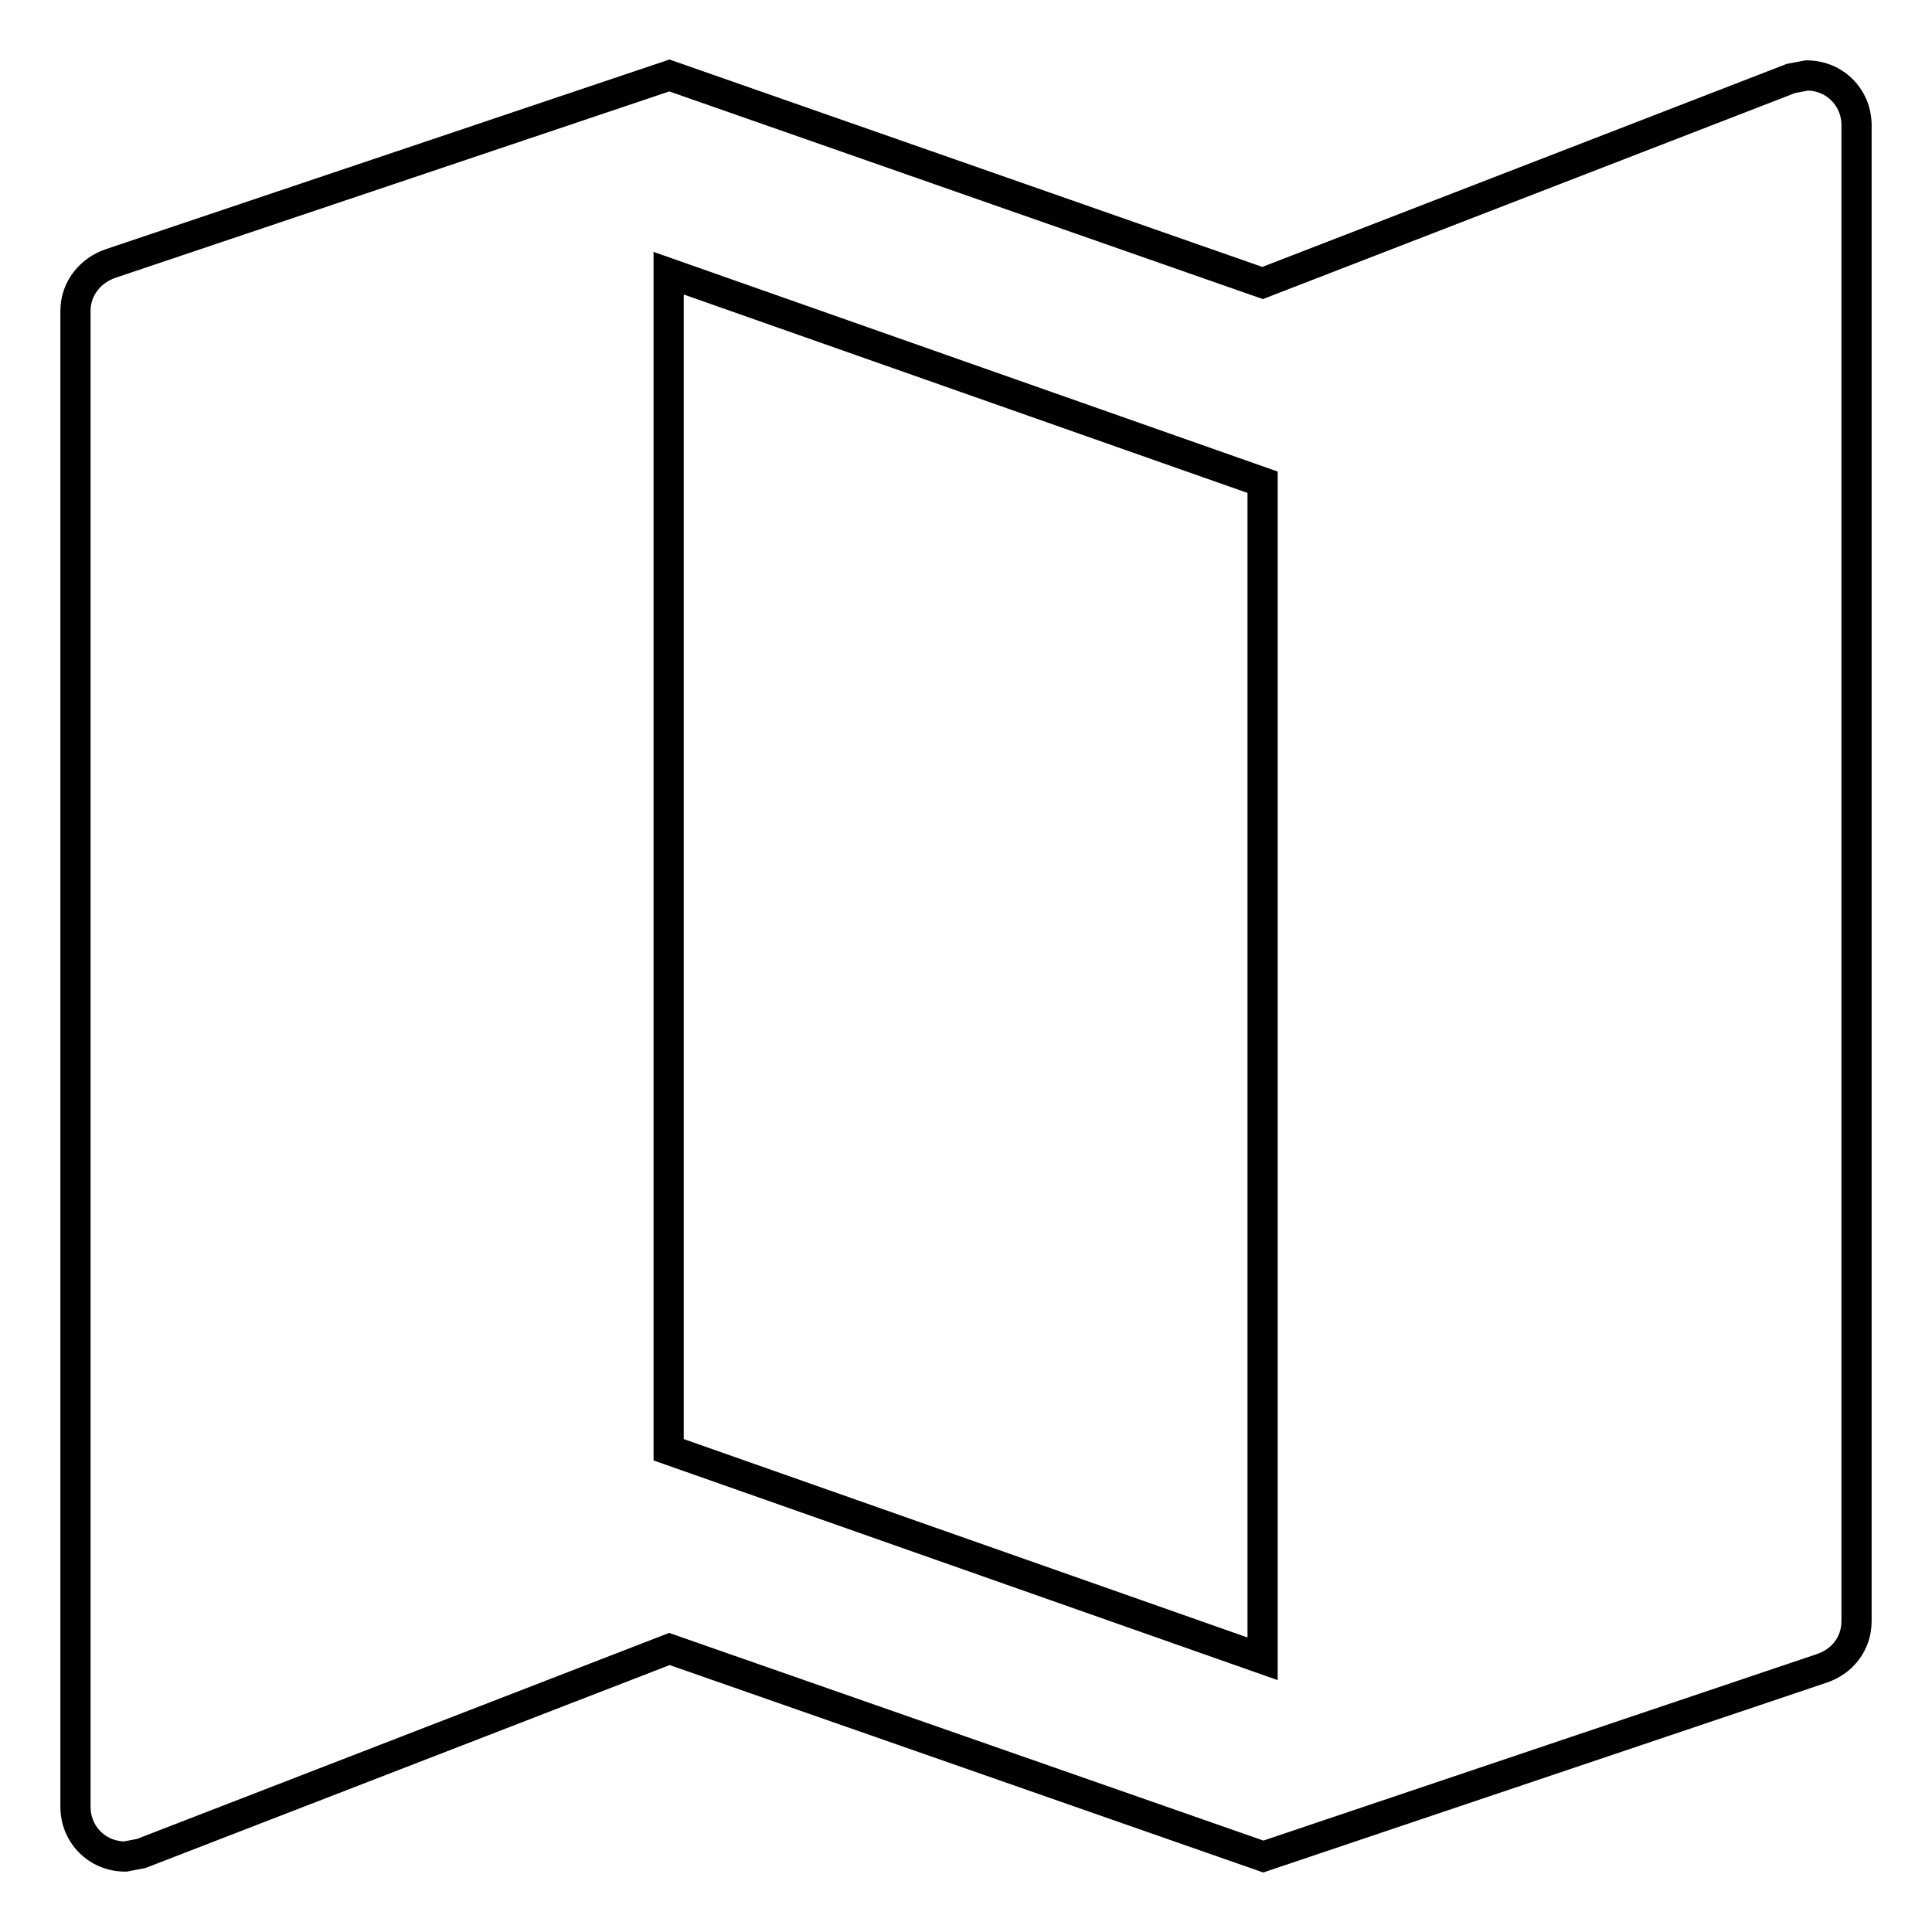
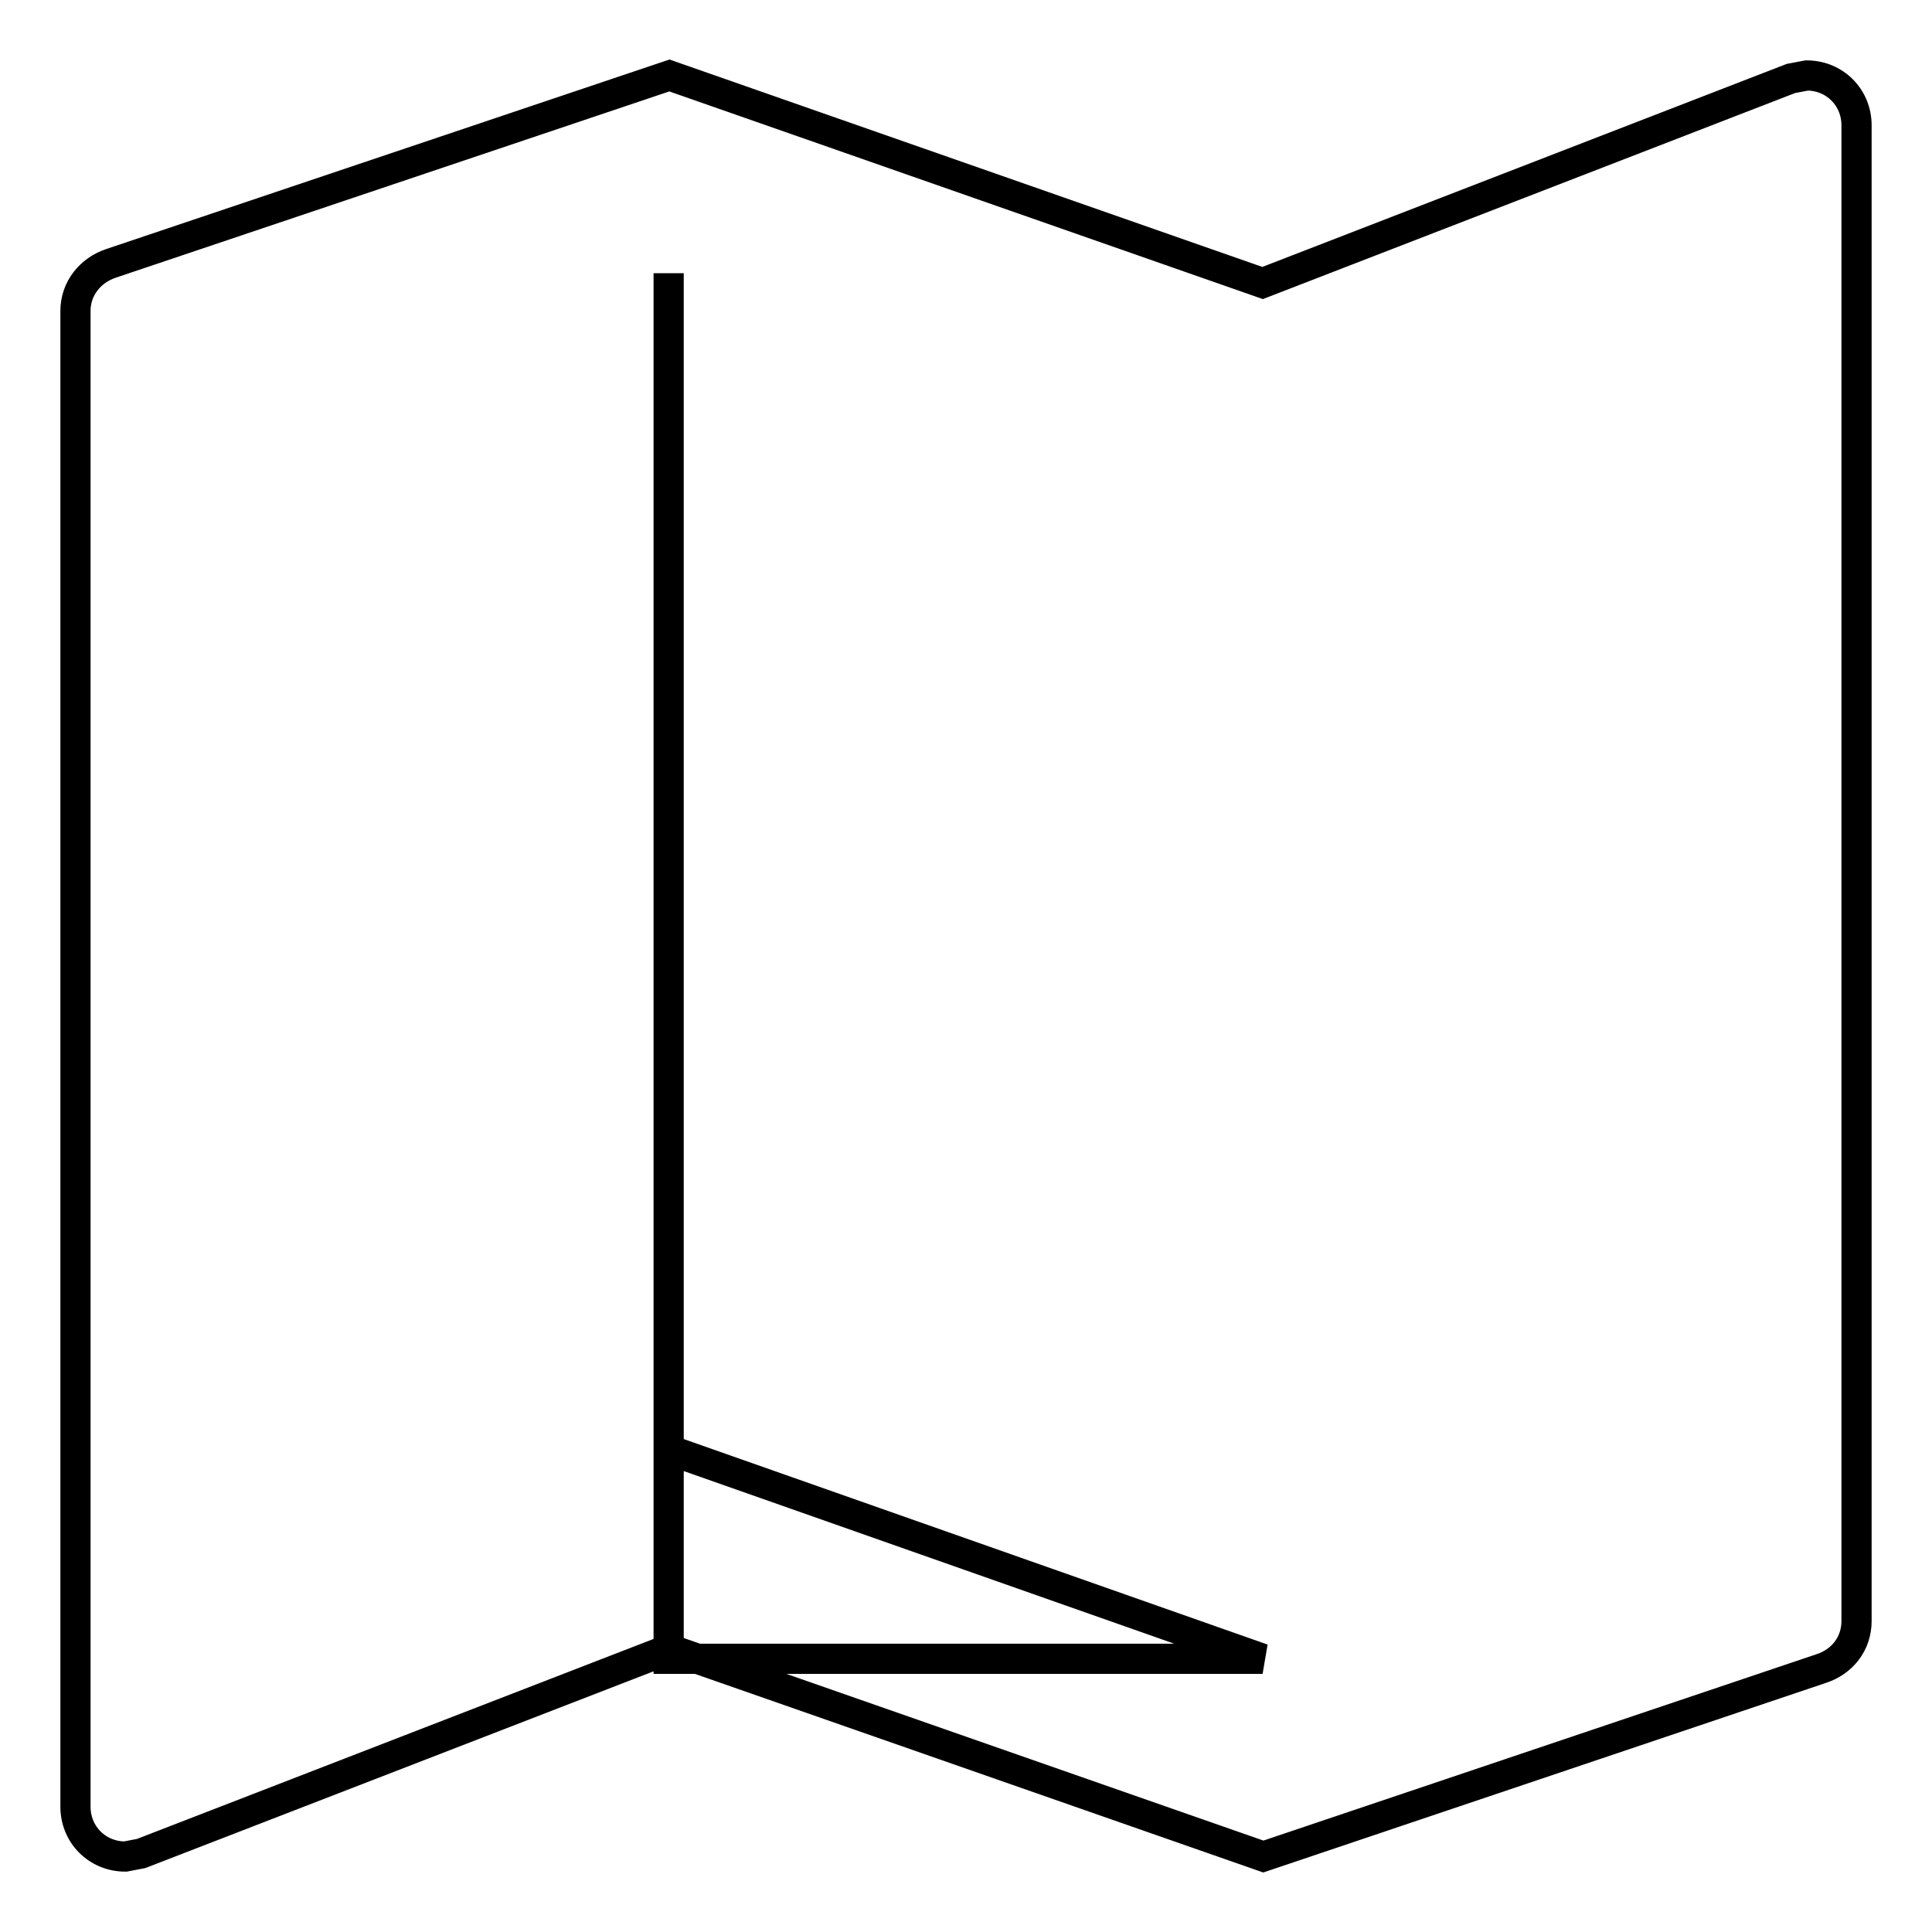
<svg xmlns="http://www.w3.org/2000/svg" version="1.1" x="0px" y="0px" viewBox="0 0 256 256" enable-background="new 0 0 256 256" xml:space="preserve">
  <g>
-     <path stroke-width="4" fill-opacity="0" stroke="#000000" d="M239.4,10l-2.1,0.4l-70,27.1L88.7,10L14.7,34.9C12,35.8,10,38.2,10,41.2v198.2c0,3.7,2.9,6.6,6.6,6.6 l2.1-0.4l70-27.1l78.7,27.5l73.9-24.9c2.8-0.9,4.7-3.3,4.7-6.3V16.6C246,12.9,243.1,10,239.4,10z M167.3,219.8l-78.7-27.7V36.2 l78.7,27.7V219.8z" />
+     <path stroke-width="4" fill-opacity="0" stroke="#000000" d="M239.4,10l-2.1,0.4l-70,27.1L88.7,10L14.7,34.9C12,35.8,10,38.2,10,41.2v198.2c0,3.7,2.9,6.6,6.6,6.6 l2.1-0.4l70-27.1l78.7,27.5l73.9-24.9c2.8-0.9,4.7-3.3,4.7-6.3V16.6C246,12.9,243.1,10,239.4,10z M167.3,219.8l-78.7-27.7V36.2 V219.8z" />
  </g>
</svg>